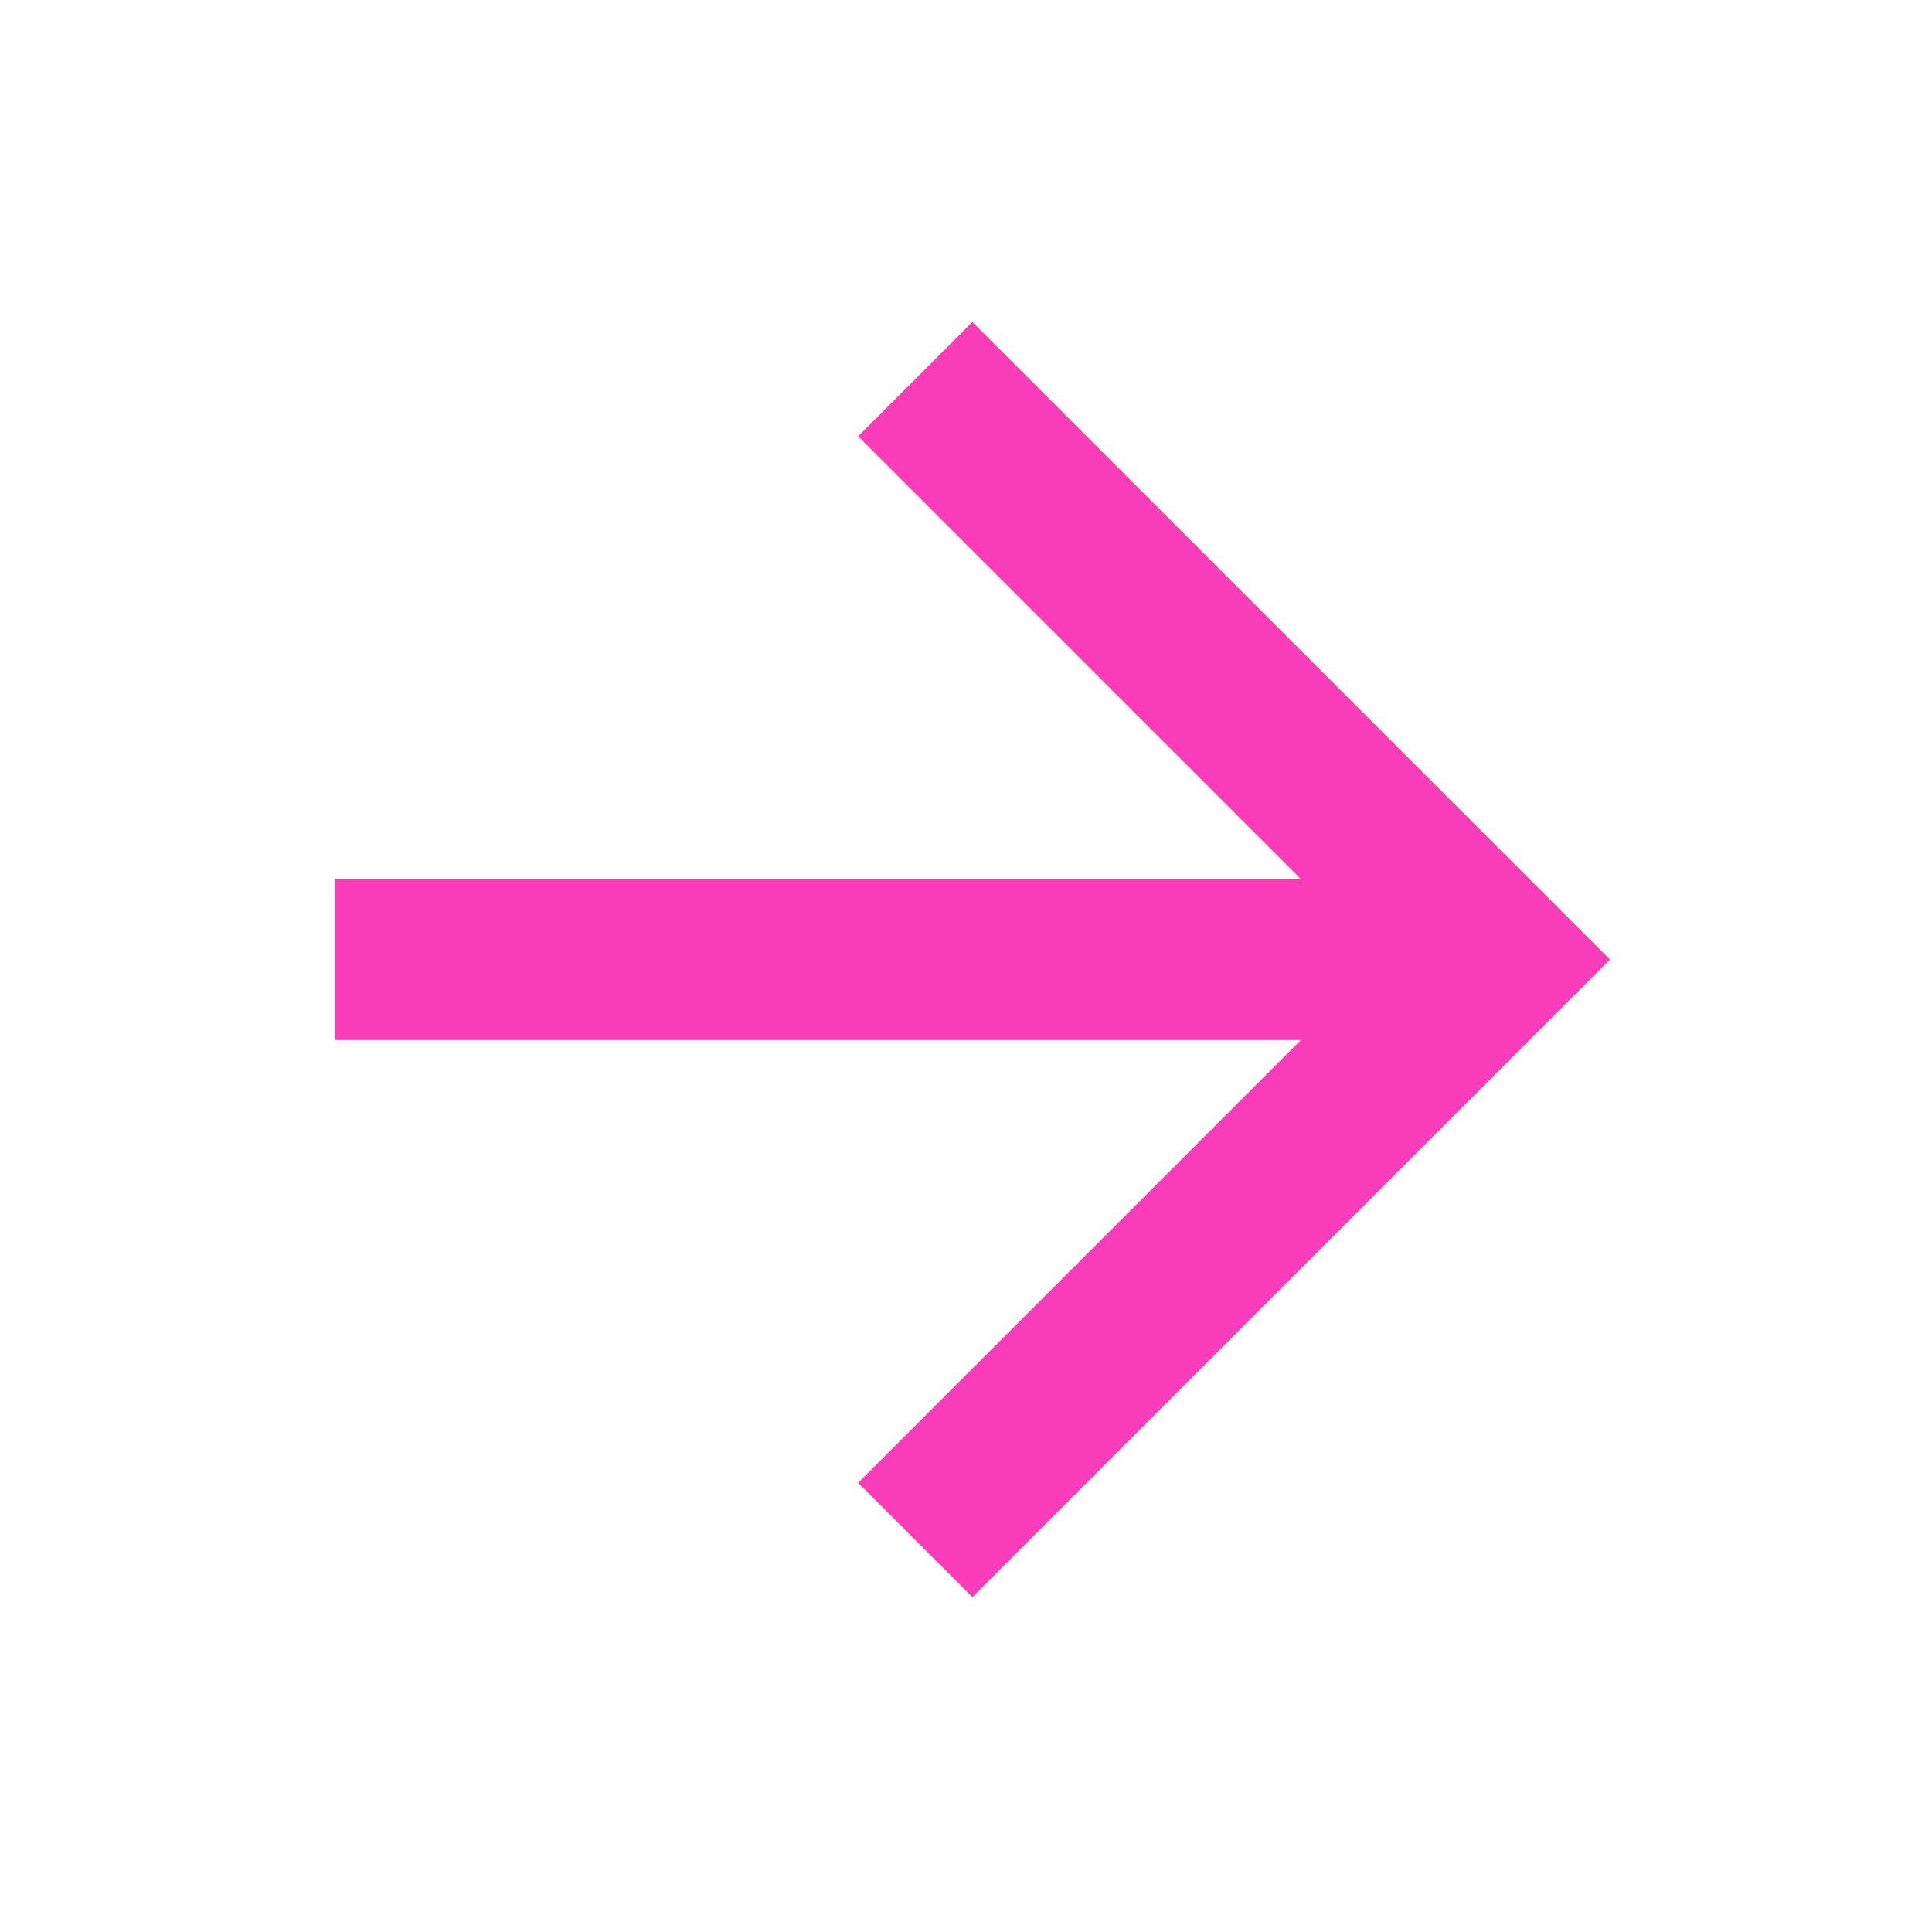
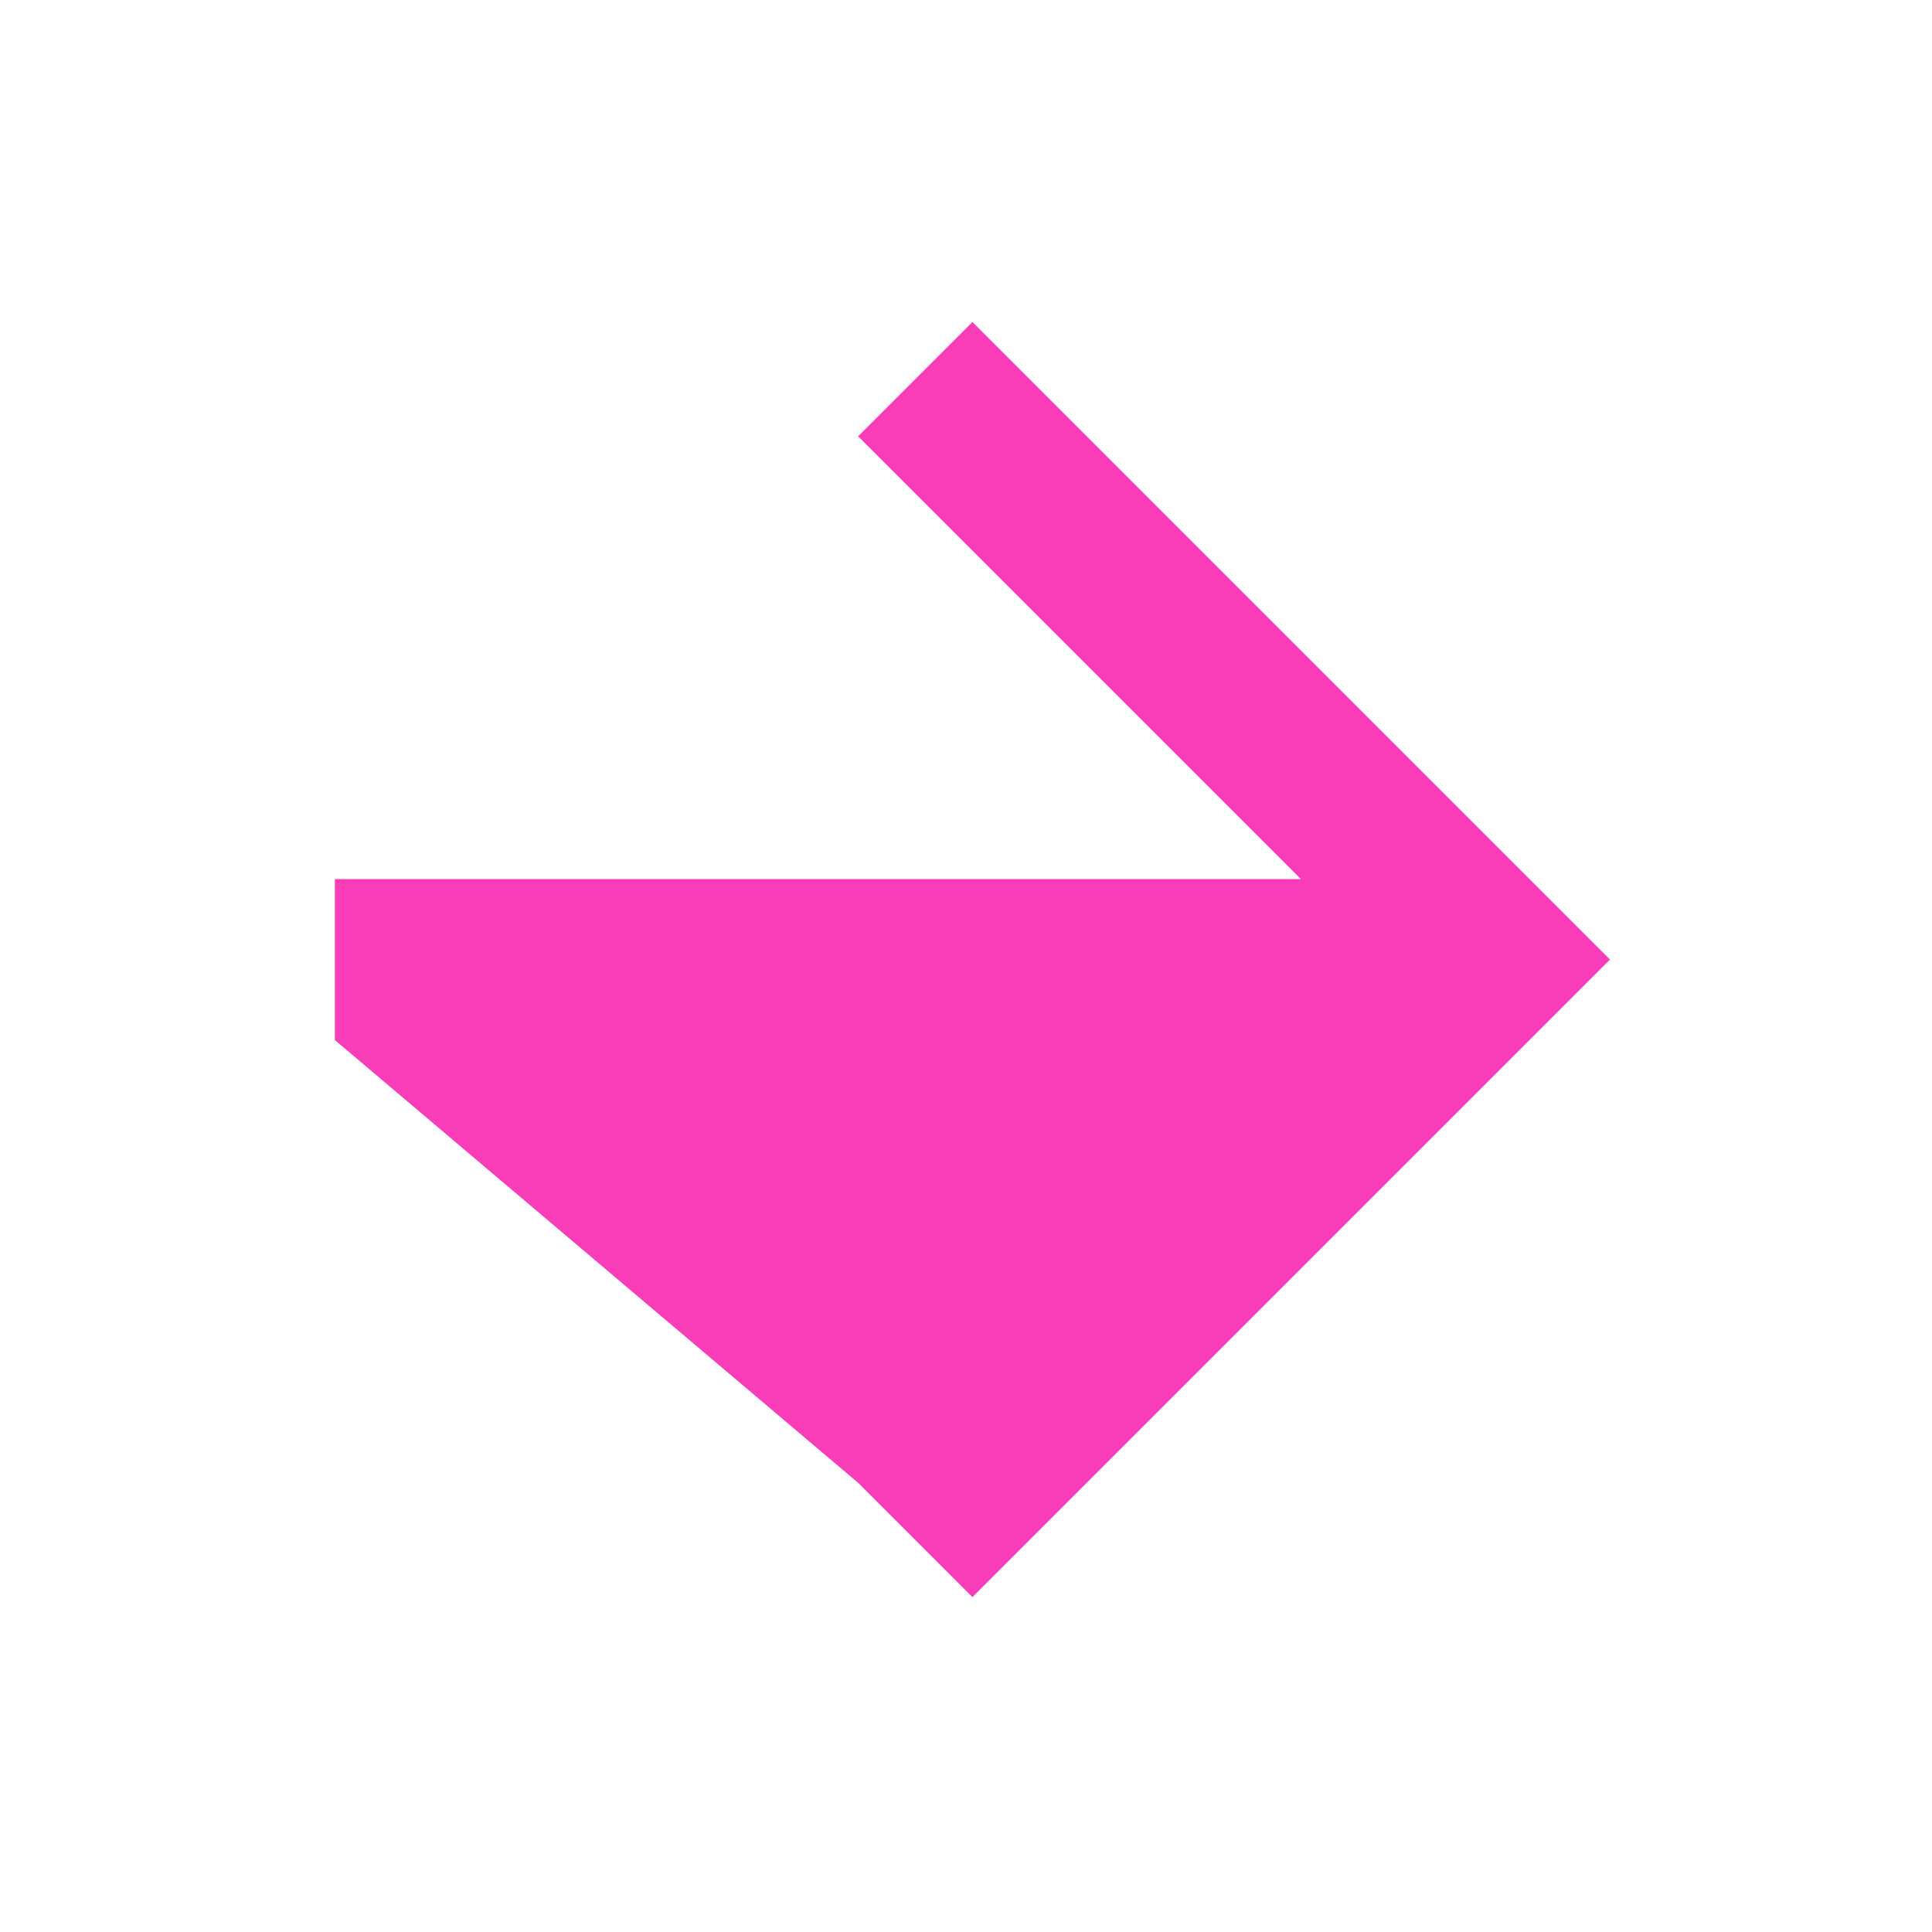
<svg xmlns="http://www.w3.org/2000/svg" width="24" height="24" viewBox="0 0 24 24" fill="none">
-   <path d="M4.16 12.92L4.16 10.92L16.16 10.92L10.66 5.42L12.08 4L20 11.92L12.08 19.84L10.66 18.42L16.16 12.92L4.16 12.92Z" fill="#F93DB8" />
+   <path d="M4.16 12.92L4.16 10.92L16.16 10.92L10.66 5.42L12.08 4L20 11.92L12.08 19.84L10.66 18.42L4.16 12.92Z" fill="#F93DB8" />
</svg>